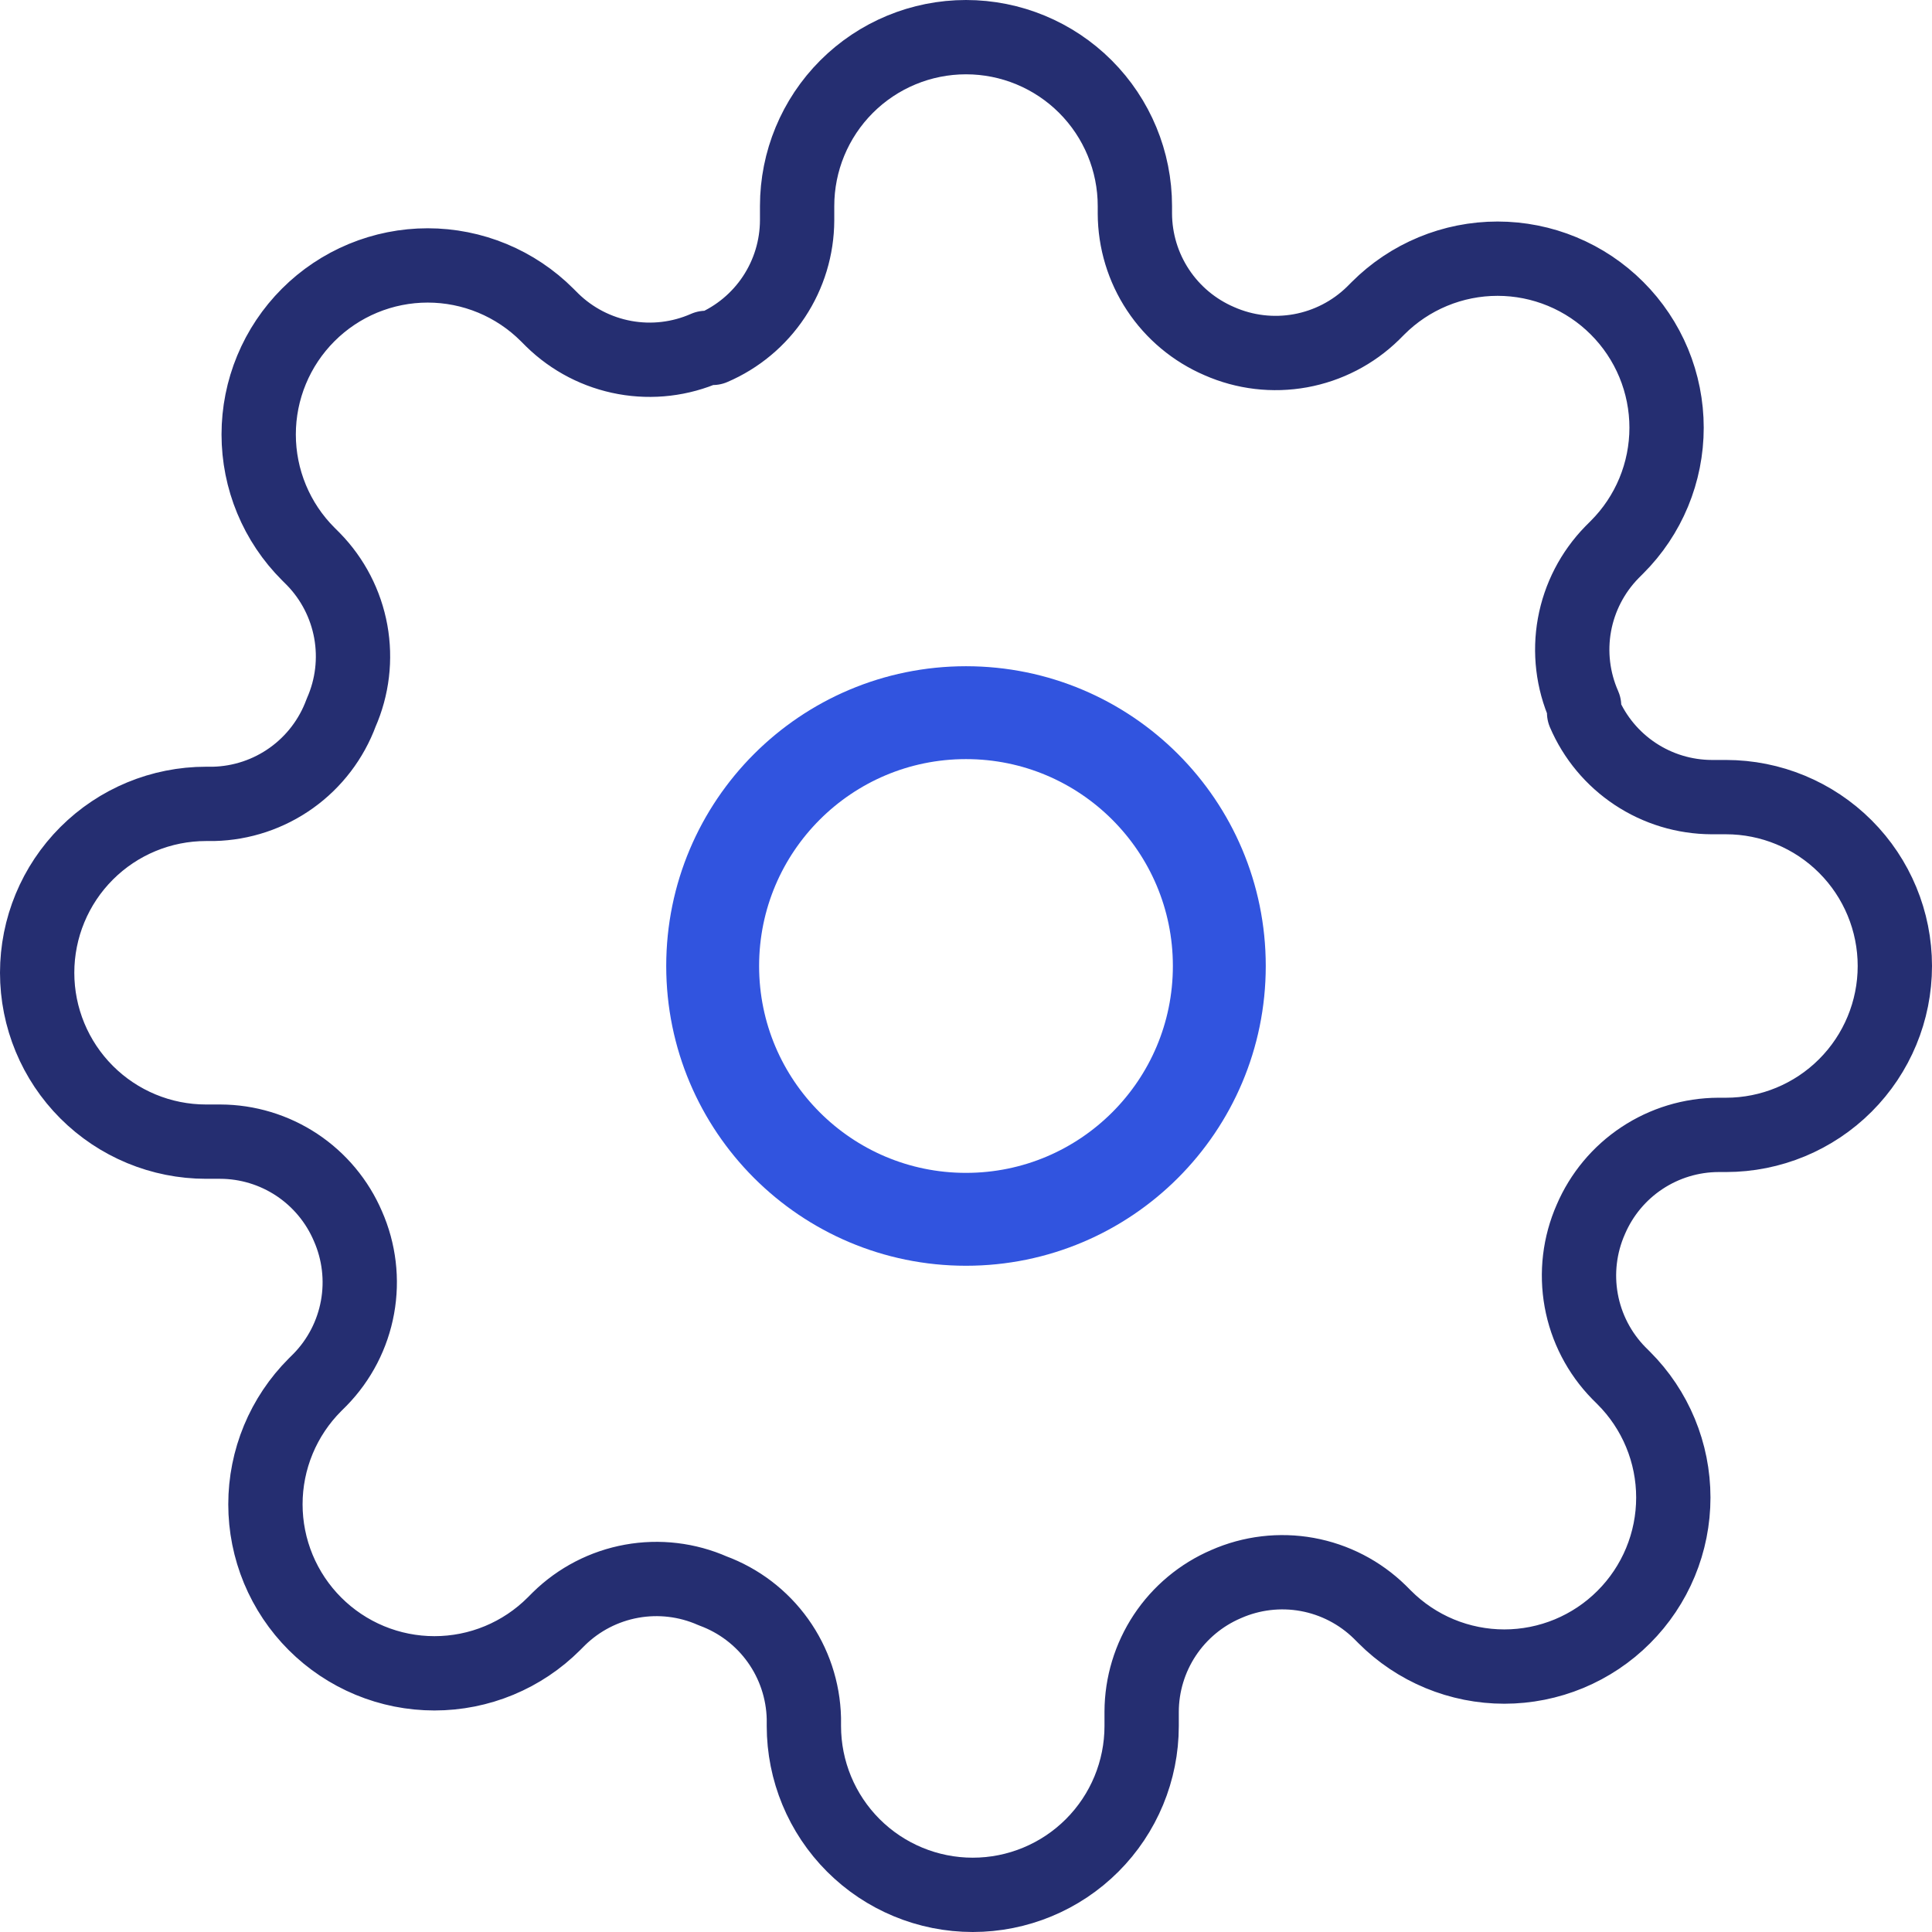
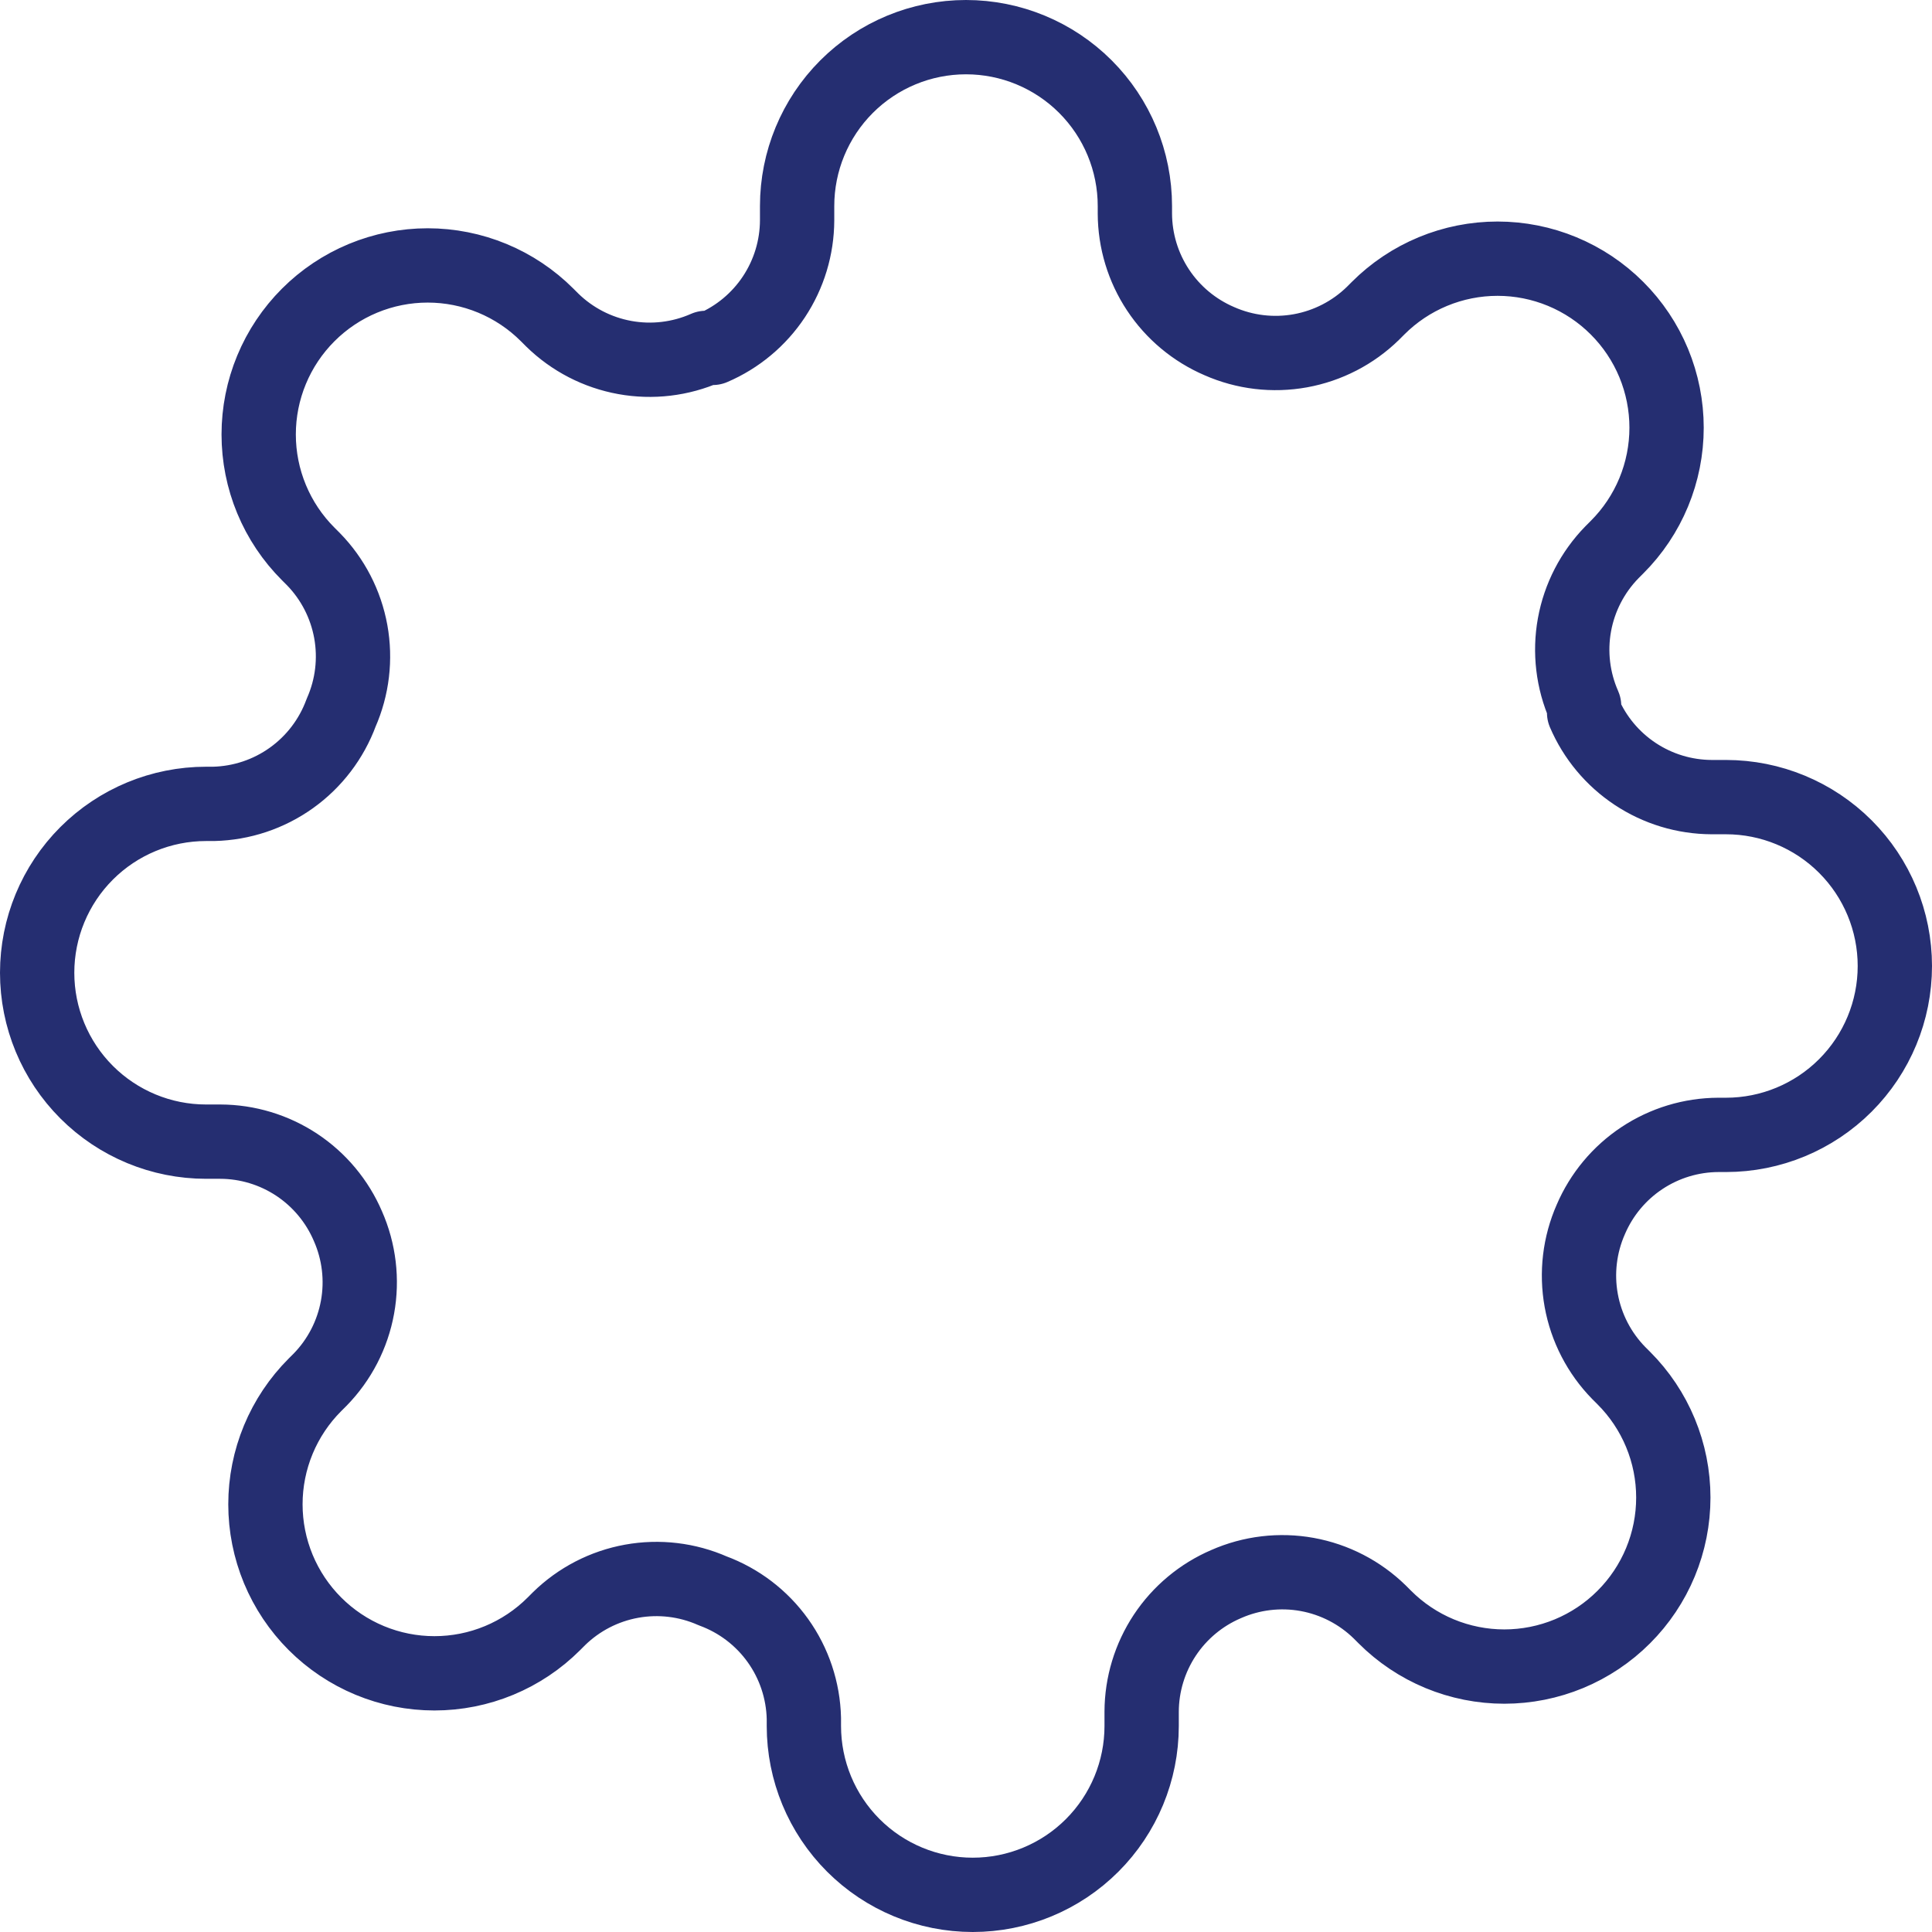
<svg xmlns="http://www.w3.org/2000/svg" width="104" height="104" viewBox="0 0 104 104" fill="none">
-   <path d="M52 65.636C59.531 65.636 65.636 59.531 65.636 52C65.636 44.468 59.531 38.363 52 38.363C44.468 38.363 38.363 44.468 38.363 52C38.363 59.531 44.468 65.636 52 65.636Z" stroke="#3154DF" stroke-width="5" stroke-linecap="round" stroke-linejoin="round" />
  <path d="M85.636 65.636C85.031 67.007 84.851 68.528 85.118 70.003C85.385 71.477 86.088 72.838 87.136 73.909L87.409 74.182C88.254 75.026 88.925 76.029 89.382 77.132C89.84 78.236 90.075 79.419 90.075 80.614C90.075 81.808 89.84 82.991 89.382 84.095C88.925 85.198 88.254 86.201 87.409 87.045C86.565 87.891 85.562 88.561 84.459 89.019C83.355 89.476 82.172 89.712 80.977 89.712C79.783 89.712 78.6 89.476 77.496 89.019C76.392 88.561 75.39 87.891 74.545 87.045L74.273 86.773C73.201 85.725 71.841 85.022 70.366 84.754C68.892 84.487 67.371 84.668 66 85.273C64.656 85.849 63.509 86.806 62.701 88.025C61.894 89.245 61.46 90.674 61.455 92.136V92.909C61.455 95.32 60.497 97.632 58.792 99.337C57.087 101.042 54.775 102 52.364 102C49.953 102 47.64 101.042 45.935 99.337C44.23 97.632 43.273 95.32 43.273 92.909V92.5C43.237 90.996 42.751 89.536 41.875 88.312C41 87.088 39.776 86.156 38.364 85.636C36.993 85.031 35.472 84.851 33.997 85.118C32.523 85.385 31.162 86.088 30.091 87.136L29.818 87.409C28.974 88.254 27.971 88.925 26.868 89.382C25.764 89.84 24.581 90.075 23.386 90.075C22.192 90.075 21.009 89.84 19.905 89.382C18.802 88.925 17.799 88.254 16.954 87.409C16.109 86.565 15.439 85.562 14.981 84.459C14.524 83.355 14.288 82.172 14.288 80.977C14.288 79.783 14.524 78.6 14.981 77.496C15.439 76.392 16.109 75.39 16.954 74.545L17.227 74.273C18.275 73.201 18.978 71.841 19.245 70.366C19.513 68.892 19.332 67.371 18.727 66C18.151 64.656 17.194 63.509 15.975 62.701C14.755 61.894 13.326 61.46 11.864 61.455H11.091C8.68 61.455 6.368 60.497 4.663 58.792C2.958 57.087 2 54.775 2 52.364C2 49.953 2.958 47.64 4.663 45.935C6.368 44.23 8.68 43.273 11.091 43.273H11.5C13.005 43.237 14.464 42.751 15.688 41.875C16.912 41 17.844 39.776 18.364 38.364C18.969 36.993 19.149 35.472 18.882 33.997C18.614 32.523 17.912 31.162 16.864 30.091L16.591 29.818C15.746 28.974 15.075 27.971 14.618 26.868C14.16 25.764 13.925 24.581 13.925 23.386C13.925 22.192 14.16 21.009 14.618 19.905C15.075 18.802 15.746 17.799 16.591 16.954C17.435 16.109 18.438 15.439 19.541 14.981C20.645 14.524 21.828 14.288 23.023 14.288C24.217 14.288 25.4 14.524 26.504 14.981C27.608 15.439 28.61 16.109 29.454 16.954L29.727 17.227C30.799 18.275 32.159 18.978 33.634 19.245C35.108 19.513 36.629 19.332 38 18.727H38.364C39.708 18.151 40.855 17.194 41.662 15.975C42.47 14.755 42.903 13.326 42.909 11.864V11.091C42.909 8.68 43.867 6.368 45.572 4.663C47.277 2.958 49.589 2 52 2C54.411 2 56.723 2.958 58.428 4.663C60.133 6.368 61.091 8.68 61.091 11.091V11.5C61.097 12.963 61.53 14.392 62.338 15.611C63.145 16.831 64.292 17.787 65.636 18.364C67.007 18.969 68.528 19.149 70.003 18.882C71.477 18.614 72.838 17.912 73.909 16.864L74.182 16.591C75.026 15.746 76.029 15.075 77.132 14.618C78.236 14.16 79.419 13.925 80.614 13.925C81.808 13.925 82.991 14.16 84.095 14.618C85.198 15.075 86.201 15.746 87.045 16.591C87.891 17.435 88.561 18.438 89.019 19.541C89.476 20.645 89.712 21.828 89.712 23.023C89.712 24.217 89.476 25.4 89.019 26.504C88.561 27.608 87.891 28.61 87.045 29.454L86.773 29.727C85.725 30.799 85.022 32.159 84.754 33.634C84.487 35.108 84.668 36.629 85.273 38V38.364C85.849 39.708 86.806 40.855 88.025 41.662C89.245 42.47 90.674 42.903 92.136 42.909H92.909C95.32 42.909 97.632 43.867 99.337 45.572C101.042 47.277 102 49.589 102 52C102 54.411 101.042 56.723 99.337 58.428C97.632 60.133 95.32 61.091 92.909 61.091H92.5C91.037 61.097 89.608 61.53 88.389 62.338C87.169 63.145 86.213 64.292 85.636 65.636Z" stroke="#252E71" stroke-width="4" stroke-linecap="round" stroke-linejoin="round" />
</svg>